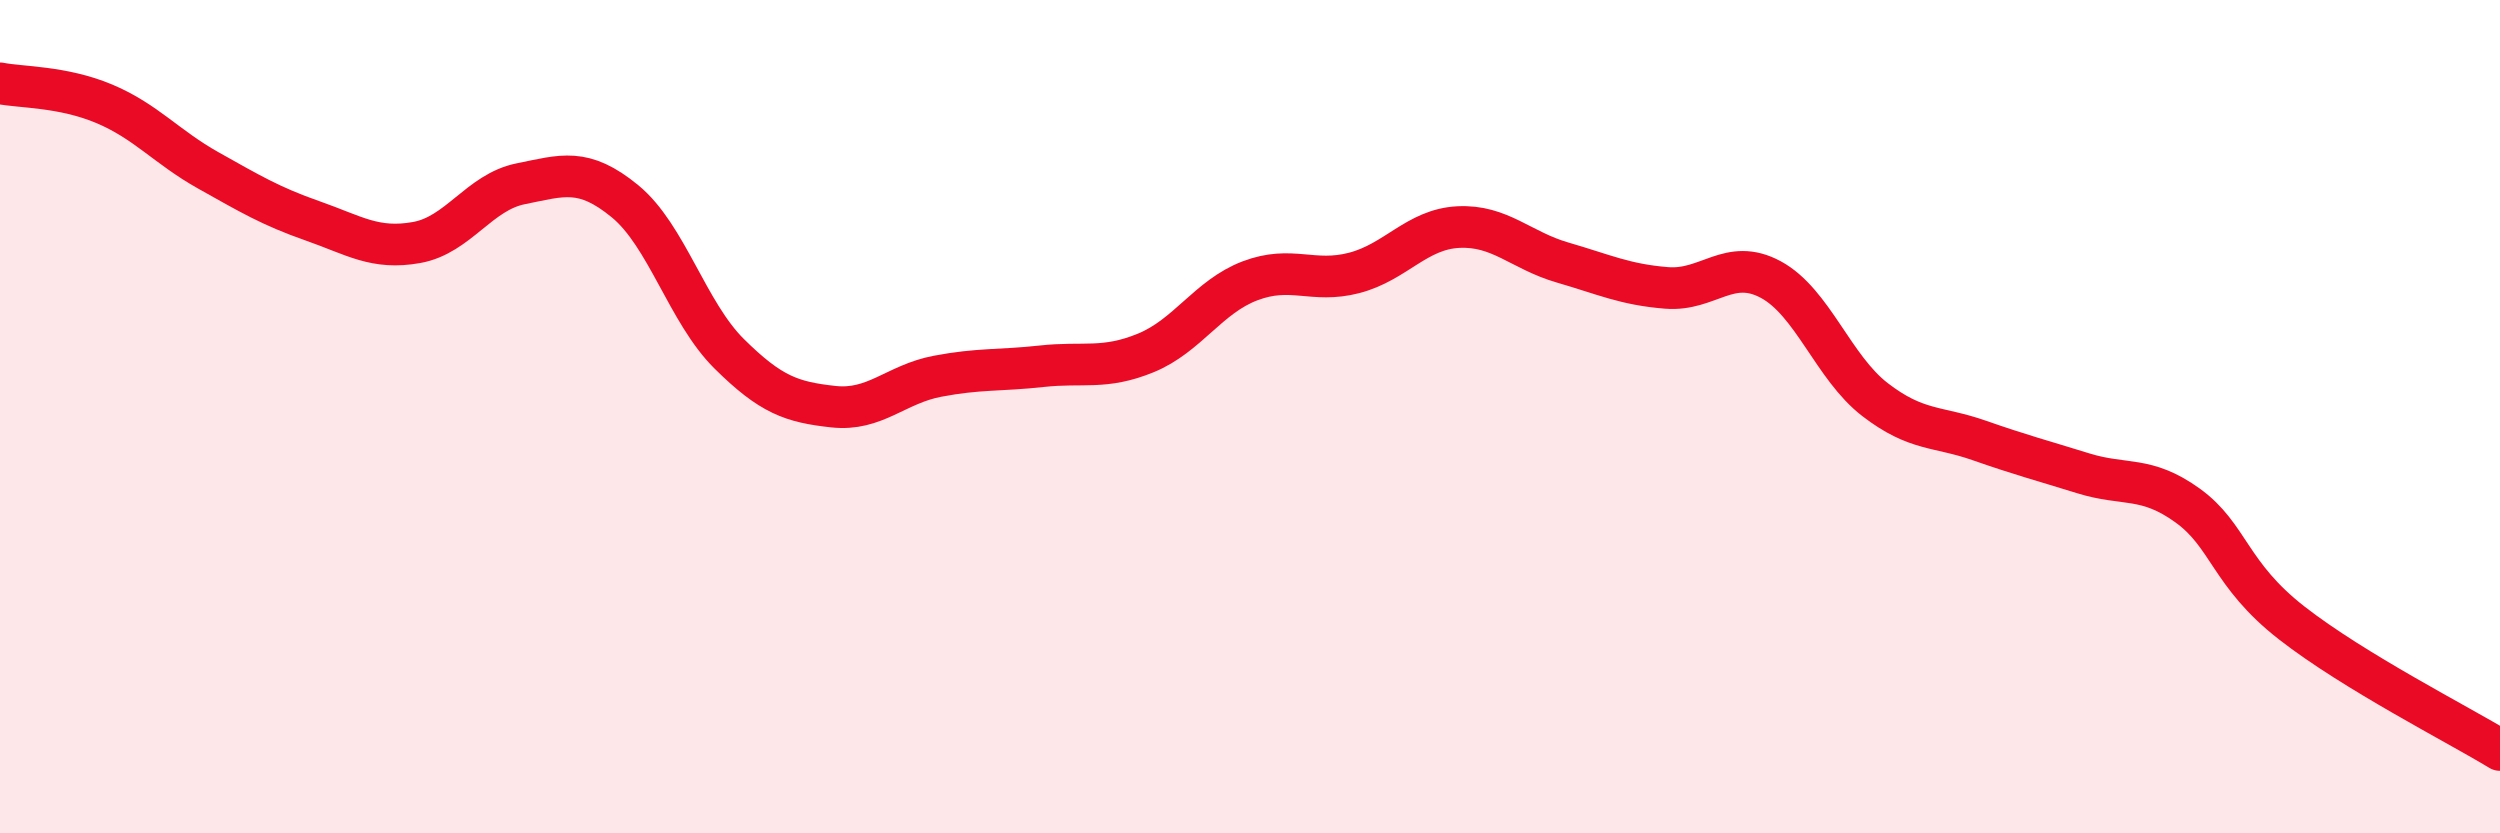
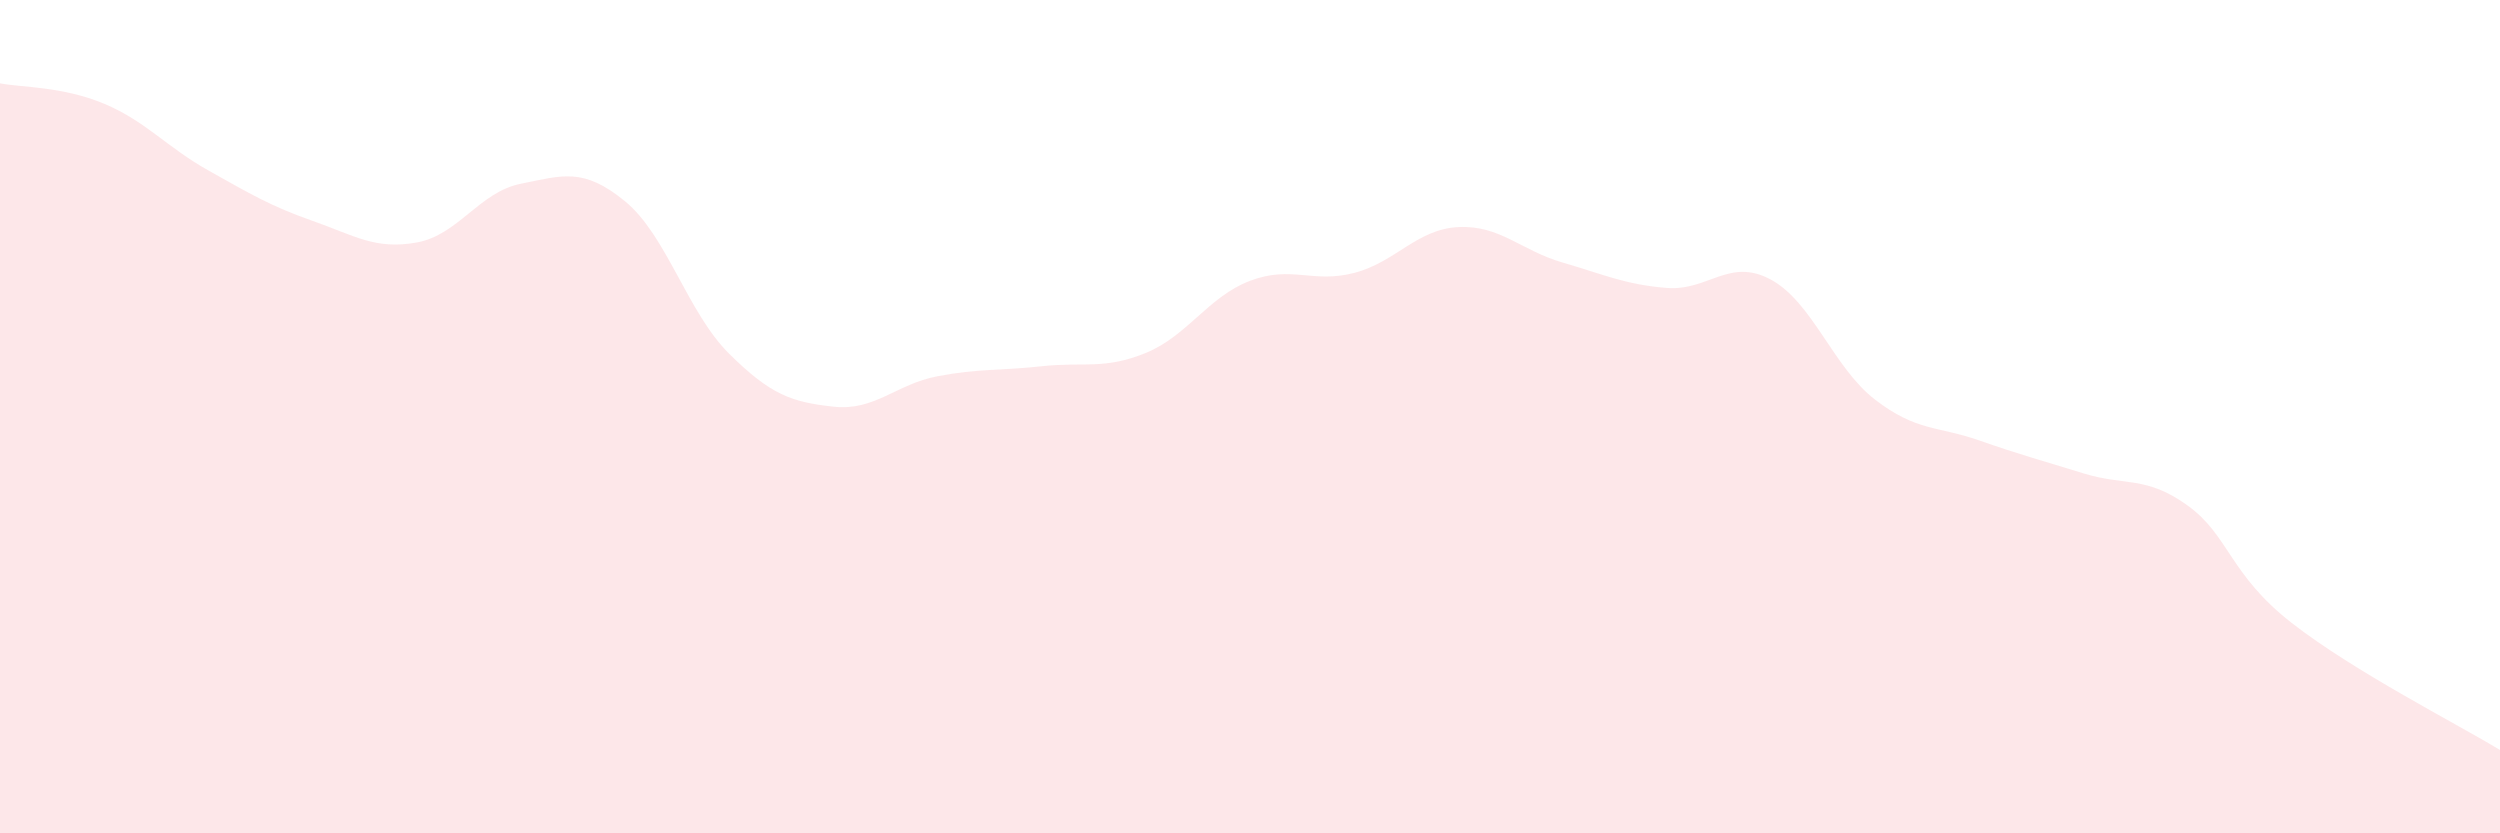
<svg xmlns="http://www.w3.org/2000/svg" width="60" height="20" viewBox="0 0 60 20">
  <path d="M 0,2 C 0.5,2.1 1.5,2.07 2.5,2.49 C 3.5,2.91 4,3.53 5,4.09 C 6,4.65 6.5,4.95 7.5,5.3 C 8.5,5.65 9,6 10,5.82 C 11,5.64 11.5,4.61 12.5,4.41 C 13.5,4.21 14,4.01 15,4.83 C 16,5.65 16.5,7.5 17.5,8.49 C 18.5,9.48 19,9.65 20,9.76 C 21,9.87 21.5,9.22 22.5,9.03 C 23.5,8.84 24,8.9 25,8.79 C 26,8.68 26.5,8.88 27.5,8.47 C 28.5,8.06 29,7.12 30,6.74 C 31,6.36 31.5,6.81 32.5,6.55 C 33.5,6.29 34,5.5 35,5.45 C 36,5.4 36.5,6.01 37.5,6.3 C 38.5,6.59 39,6.83 40,6.91 C 41,6.99 41.5,6.17 42.5,6.71 C 43.5,7.25 44,8.82 45,9.59 C 46,10.36 46.5,10.22 47.5,10.57 C 48.5,10.92 49,11.05 50,11.36 C 51,11.67 51.5,11.41 52.5,12.13 C 53.5,12.85 53.5,13.78 55,14.95 C 56.5,16.12 59,17.39 60,18L60 20L0 20Z" fill="#EB0A25" opacity="0.1" stroke-linecap="round" stroke-linejoin="round" />
-   <path d="M 0,2 C 0.5,2.1 1.5,2.07 2.5,2.49 C 3.5,2.91 4,3.53 5,4.09 C 6,4.65 6.5,4.95 7.5,5.3 C 8.5,5.65 9,6 10,5.82 C 11,5.64 11.5,4.61 12.5,4.41 C 13.5,4.21 14,4.01 15,4.83 C 16,5.65 16.5,7.5 17.5,8.49 C 18.5,9.48 19,9.65 20,9.76 C 21,9.87 21.5,9.22 22.5,9.03 C 23.5,8.84 24,8.9 25,8.79 C 26,8.68 26.5,8.88 27.5,8.47 C 28.5,8.06 29,7.12 30,6.74 C 31,6.36 31.5,6.81 32.5,6.55 C 33.5,6.29 34,5.5 35,5.45 C 36,5.4 36.5,6.01 37.5,6.3 C 38.5,6.59 39,6.83 40,6.91 C 41,6.99 41.5,6.17 42.5,6.71 C 43.5,7.25 44,8.82 45,9.59 C 46,10.36 46.5,10.22 47.5,10.57 C 48.5,10.92 49,11.05 50,11.36 C 51,11.67 51.5,11.41 52.5,12.13 C 53.5,12.85 53.5,13.78 55,14.95 C 56.5,16.12 59,17.39 60,18" stroke="#EB0A25" stroke-width="1" fill="none" stroke-linecap="round" stroke-linejoin="round" />
</svg>